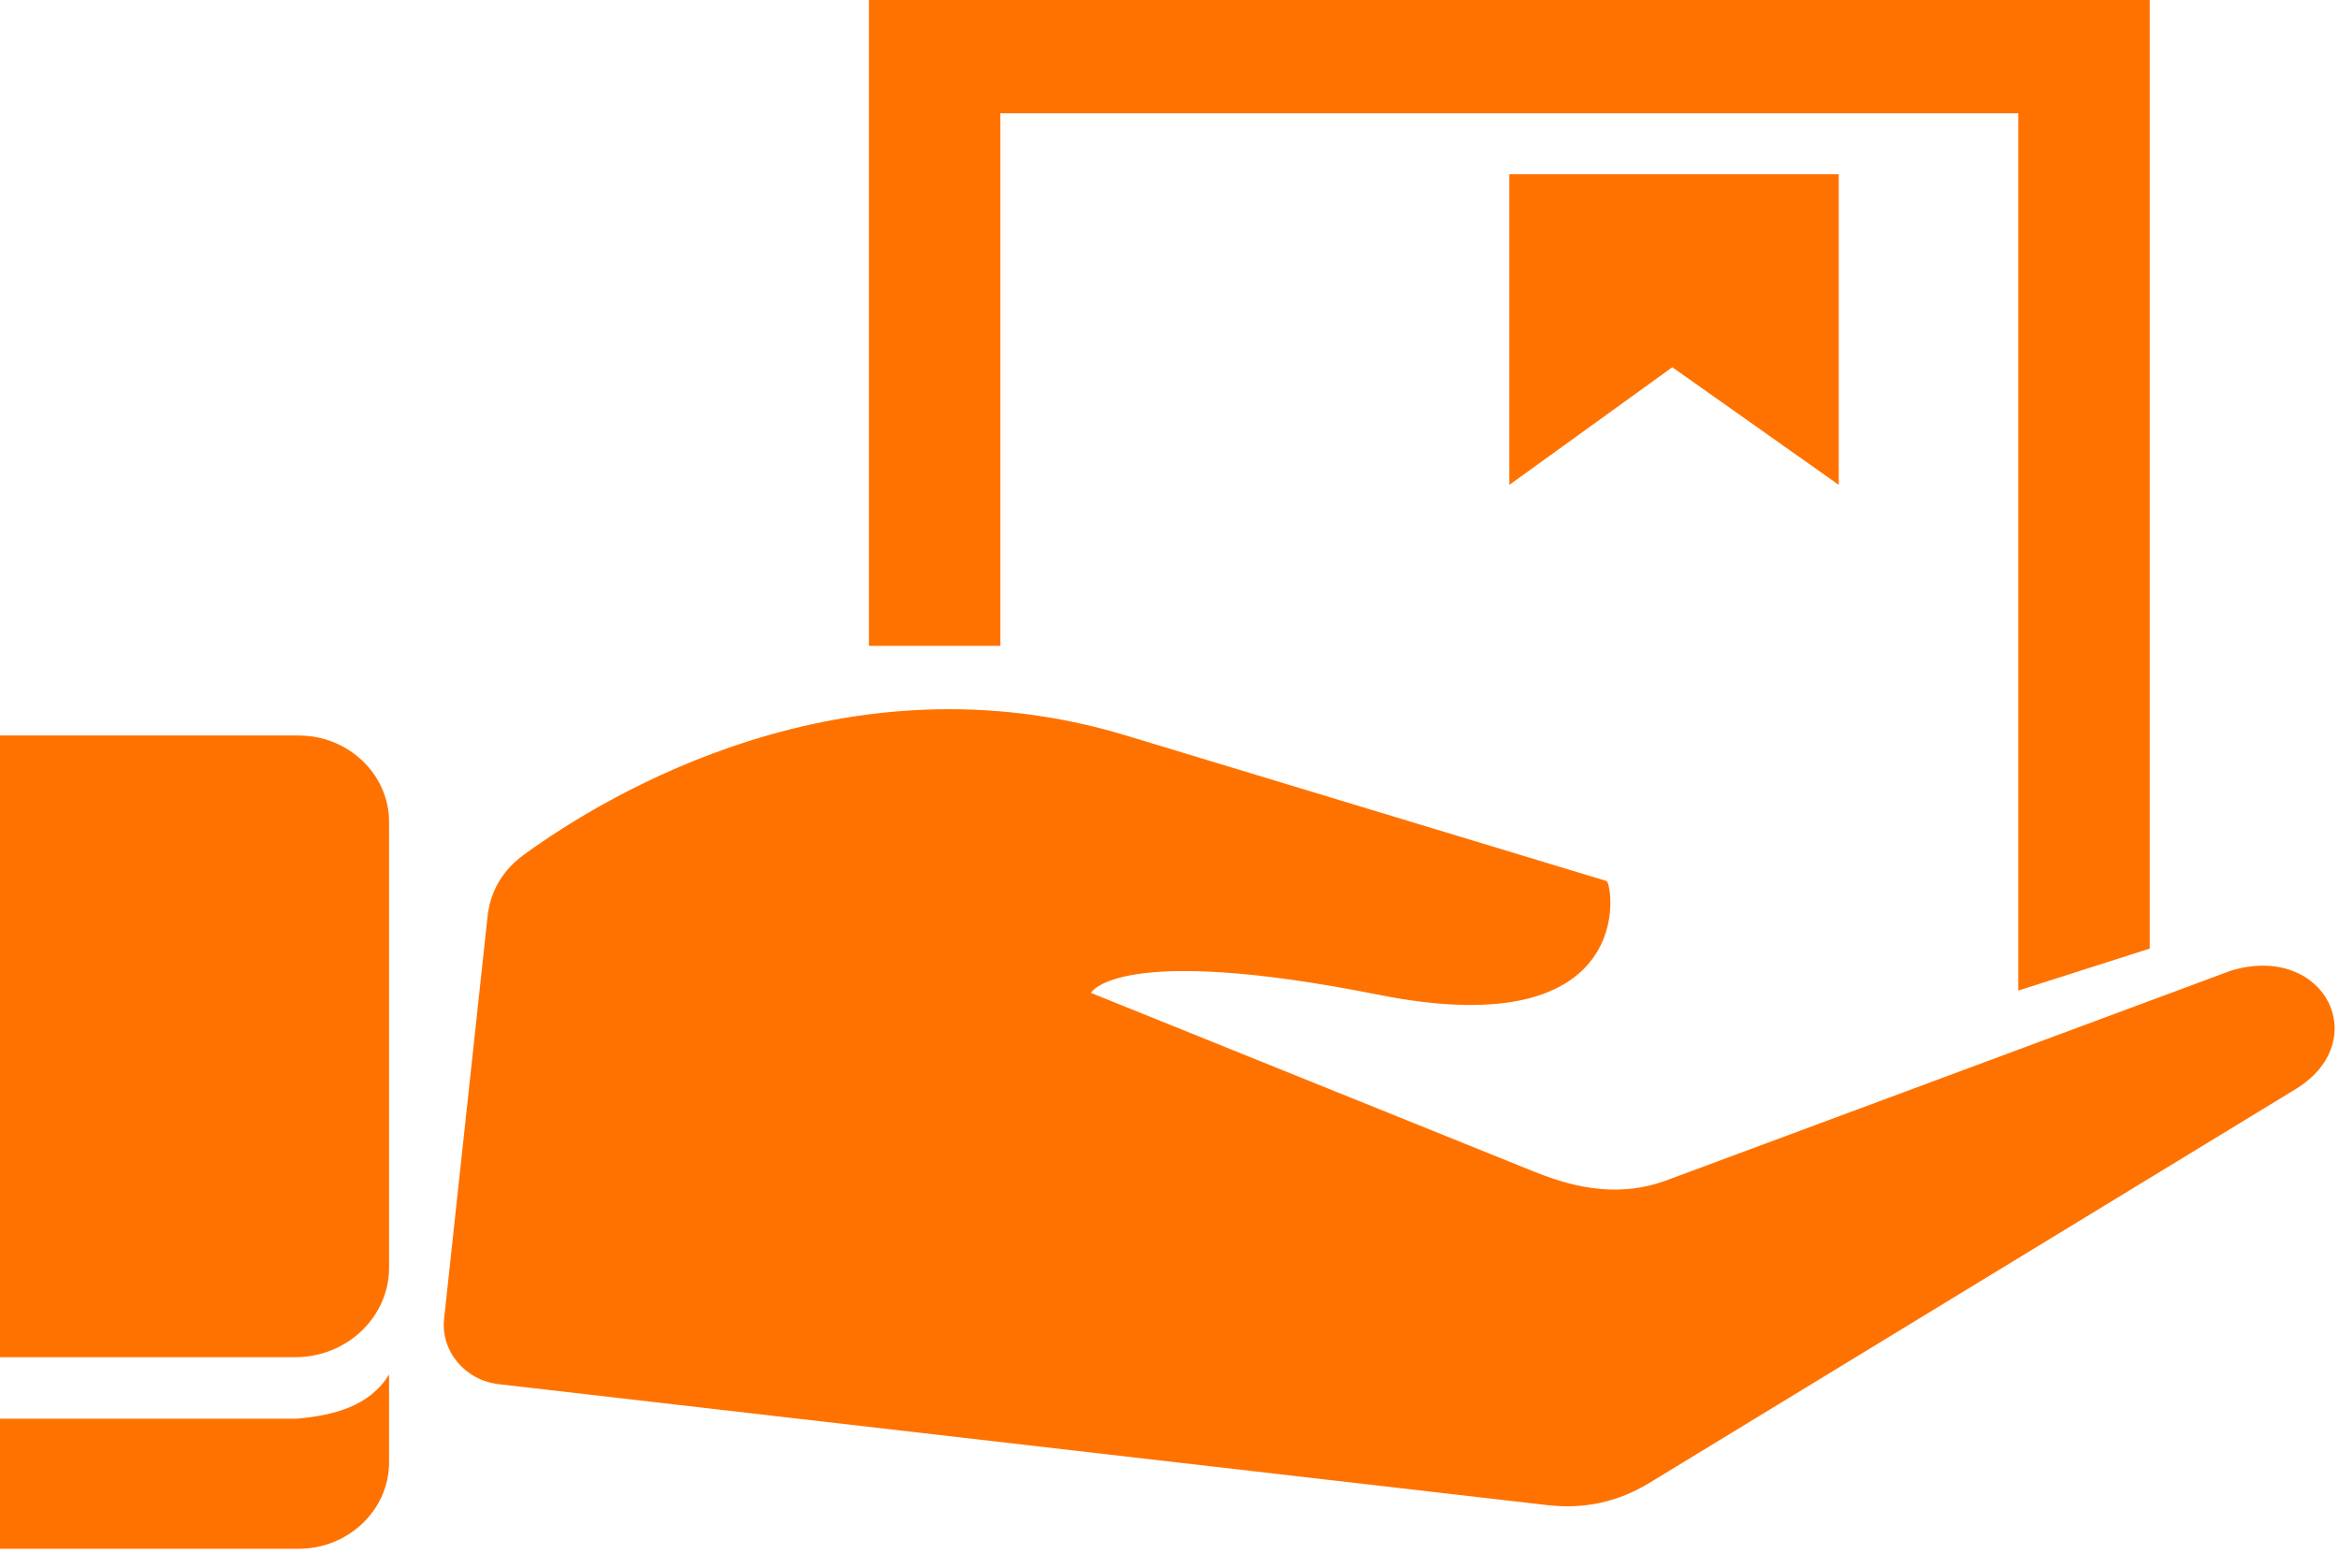
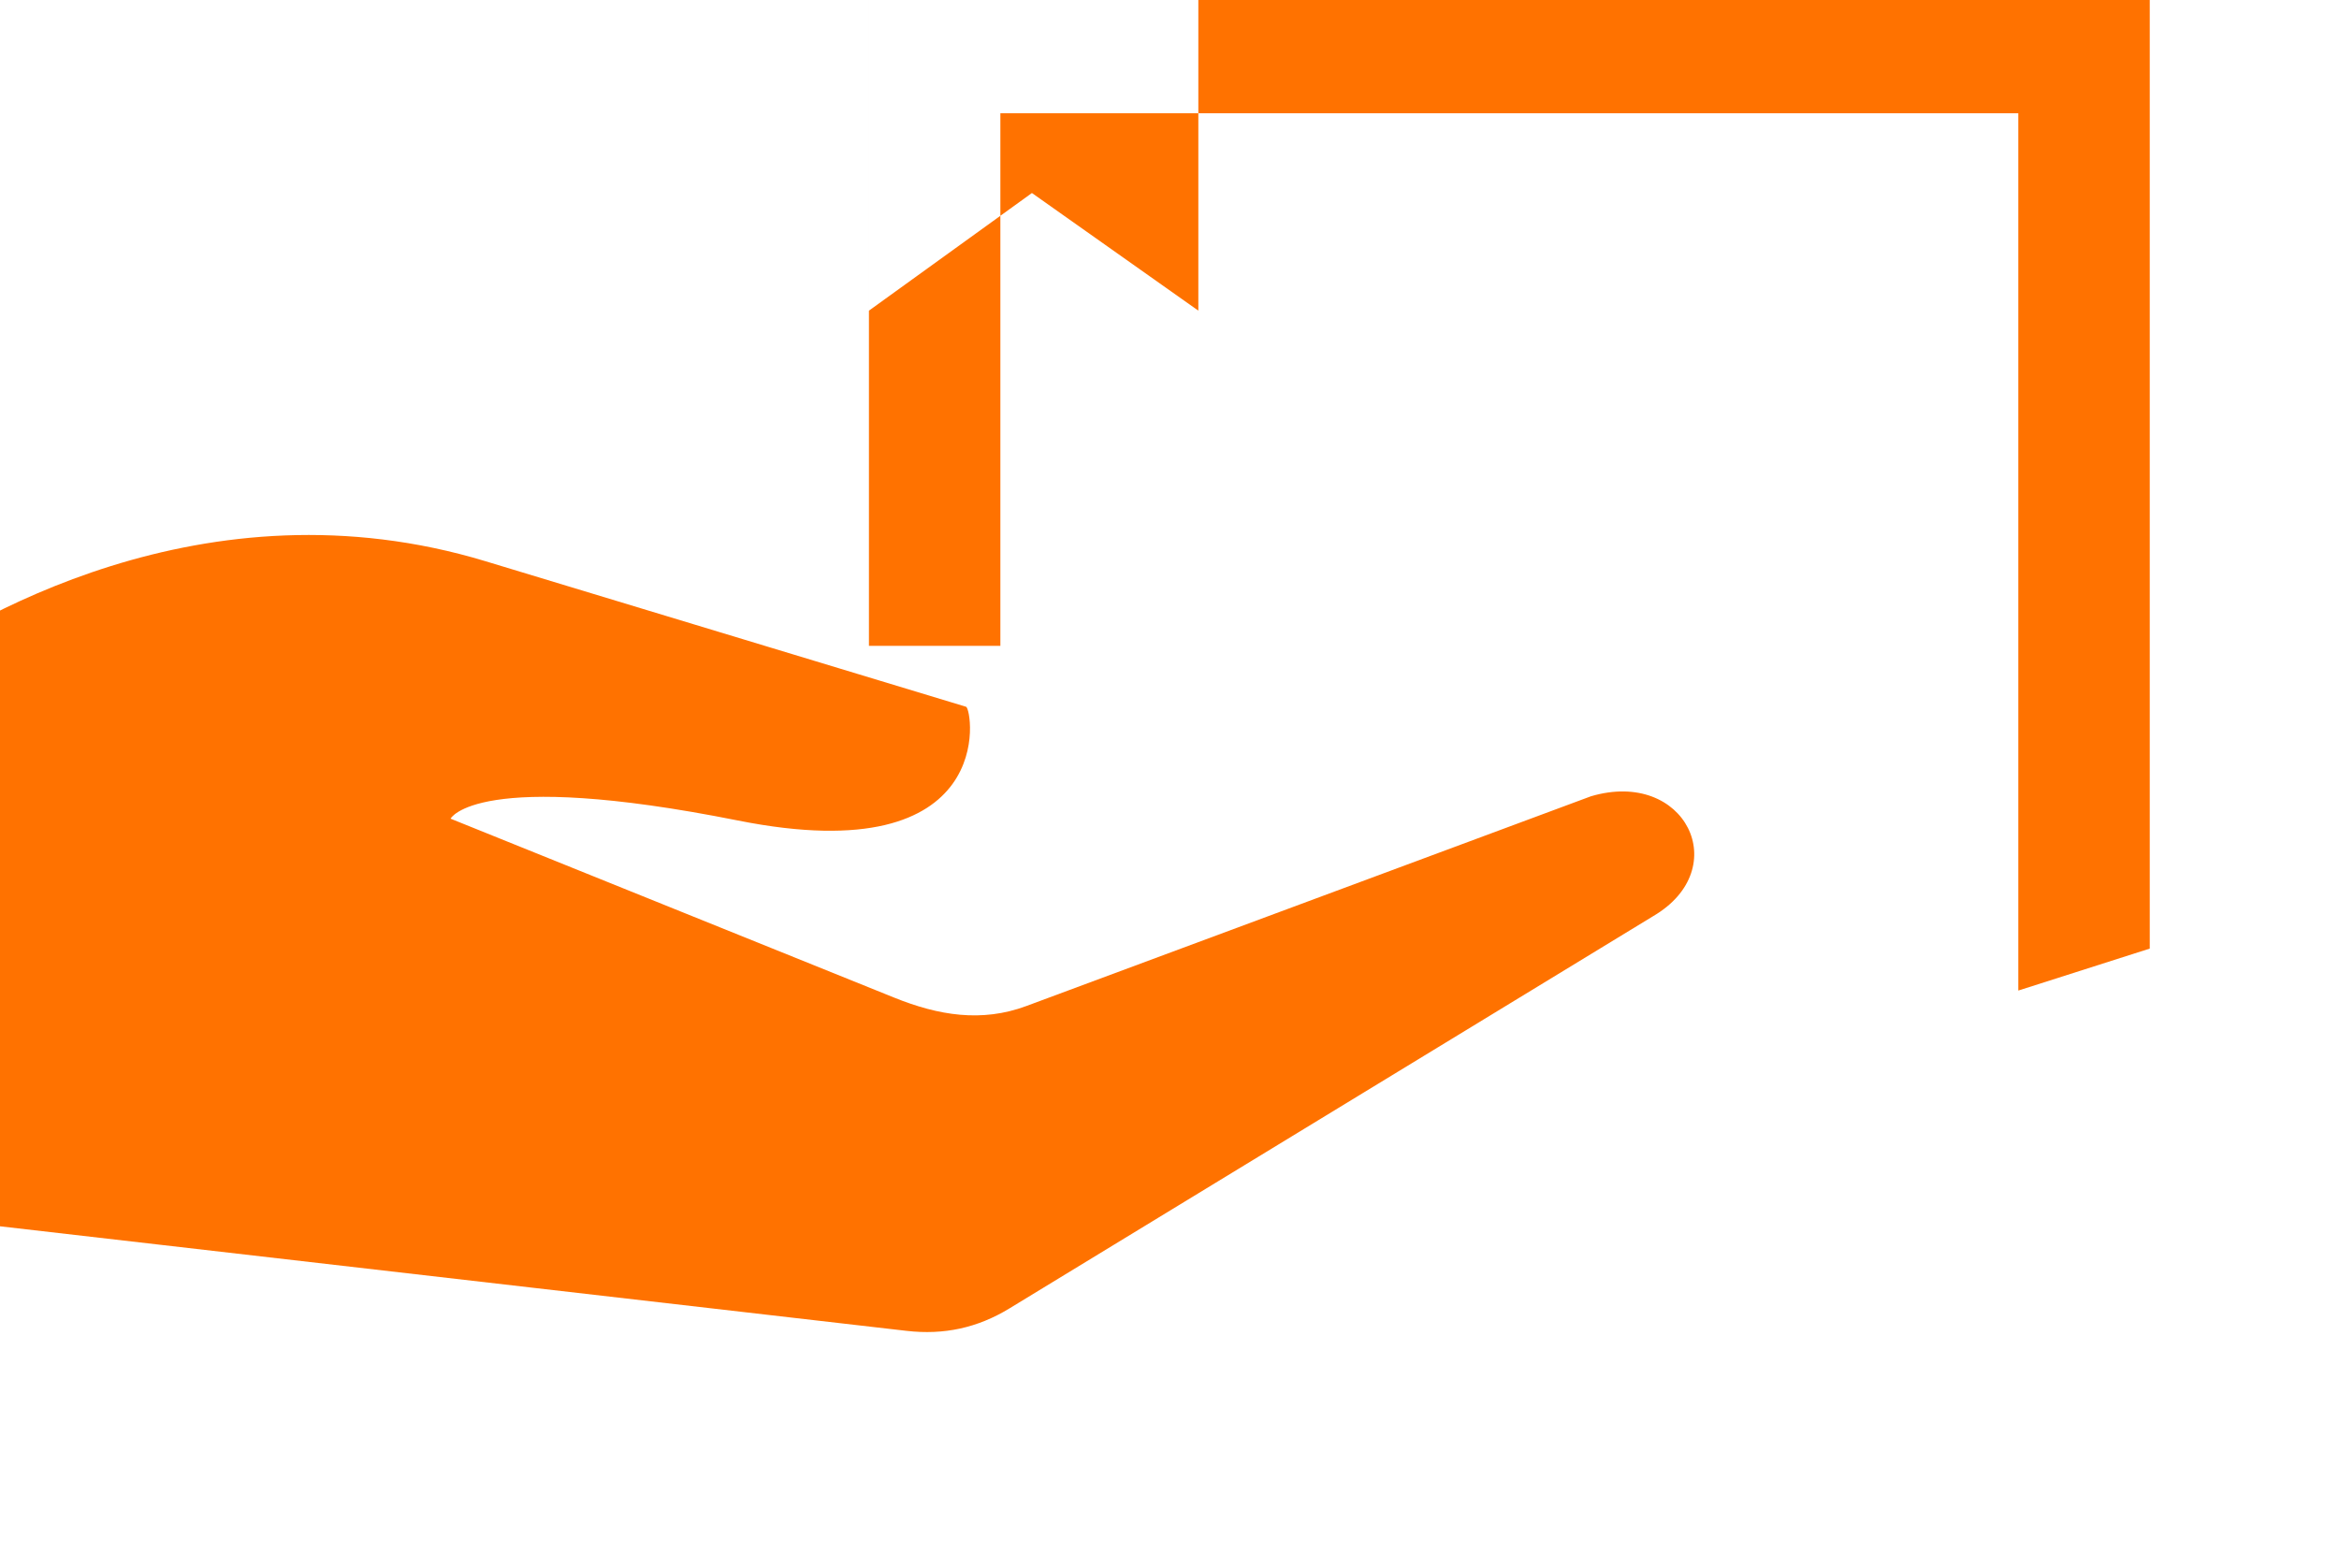
<svg xmlns="http://www.w3.org/2000/svg" width="100%" height="100%" viewBox="0 0 88 59" version="1.1" xml:space="preserve" style="fill-rule:evenodd;clip-rule:evenodd;stroke-linejoin:round;stroke-miterlimit:2;">
-   <path d="M32.692,0l48.188,0l0,35.69l-4.945,1.579l0,-33.007l-38.298,0l0,20.038l-4.945,0l0,-24.3Zm24.094,6.555l12.393,0l0,11.688l-6.261,-4.426l-6.132,4.426l0,-11.688Zm-56.786,21.118l11.238,-0c1.87,-0 3.4,1.461 3.4,3.247l0,16.775c0,1.855 -1.584,3.368 -3.527,3.368l-11.111,-0l0,-23.39Zm14.638,24.039l0,3.312c0,1.786 -1.53,3.248 -3.4,3.248l-11.238,0l0,-4.894l11.166,0c1.372,-0.121 2.742,-0.462 3.472,-1.666Zm5.078,-19.559c3.161,-2.294 12.089,-7.679 22.651,-4.48l18.073,5.474c0.241,0.072 1.262,6.244 -8.583,4.279c-9.845,-1.964 -10.812,-0.069 -10.812,-0.069l16.694,6.734c1.66,0.67 3.287,0.94 4.967,0.316l21.243,-7.892c3.551,-1.052 5.401,2.722 2.34,4.511l-24.223,14.761c-1.194,0.727 -2.456,1.003 -3.862,0.841l-39.44,-4.549c-1.271,-0.147 -2.188,-1.244 -2.056,-2.46l1.634,-15.129c0.103,-0.962 0.569,-1.752 1.374,-2.337Z" style="fill:#ff7200;" />
+   <path d="M32.692,0l48.188,0l0,35.69l-4.945,1.579l0,-33.007l-38.298,0l0,20.038l-4.945,0l0,-24.3Zl12.393,0l0,11.688l-6.261,-4.426l-6.132,4.426l0,-11.688Zm-56.786,21.118l11.238,-0c1.87,-0 3.4,1.461 3.4,3.247l0,16.775c0,1.855 -1.584,3.368 -3.527,3.368l-11.111,-0l0,-23.39Zm14.638,24.039l0,3.312c0,1.786 -1.53,3.248 -3.4,3.248l-11.238,0l0,-4.894l11.166,0c1.372,-0.121 2.742,-0.462 3.472,-1.666Zm5.078,-19.559c3.161,-2.294 12.089,-7.679 22.651,-4.48l18.073,5.474c0.241,0.072 1.262,6.244 -8.583,4.279c-9.845,-1.964 -10.812,-0.069 -10.812,-0.069l16.694,6.734c1.66,0.67 3.287,0.94 4.967,0.316l21.243,-7.892c3.551,-1.052 5.401,2.722 2.34,4.511l-24.223,14.761c-1.194,0.727 -2.456,1.003 -3.862,0.841l-39.44,-4.549c-1.271,-0.147 -2.188,-1.244 -2.056,-2.46l1.634,-15.129c0.103,-0.962 0.569,-1.752 1.374,-2.337Z" style="fill:#ff7200;" />
</svg>